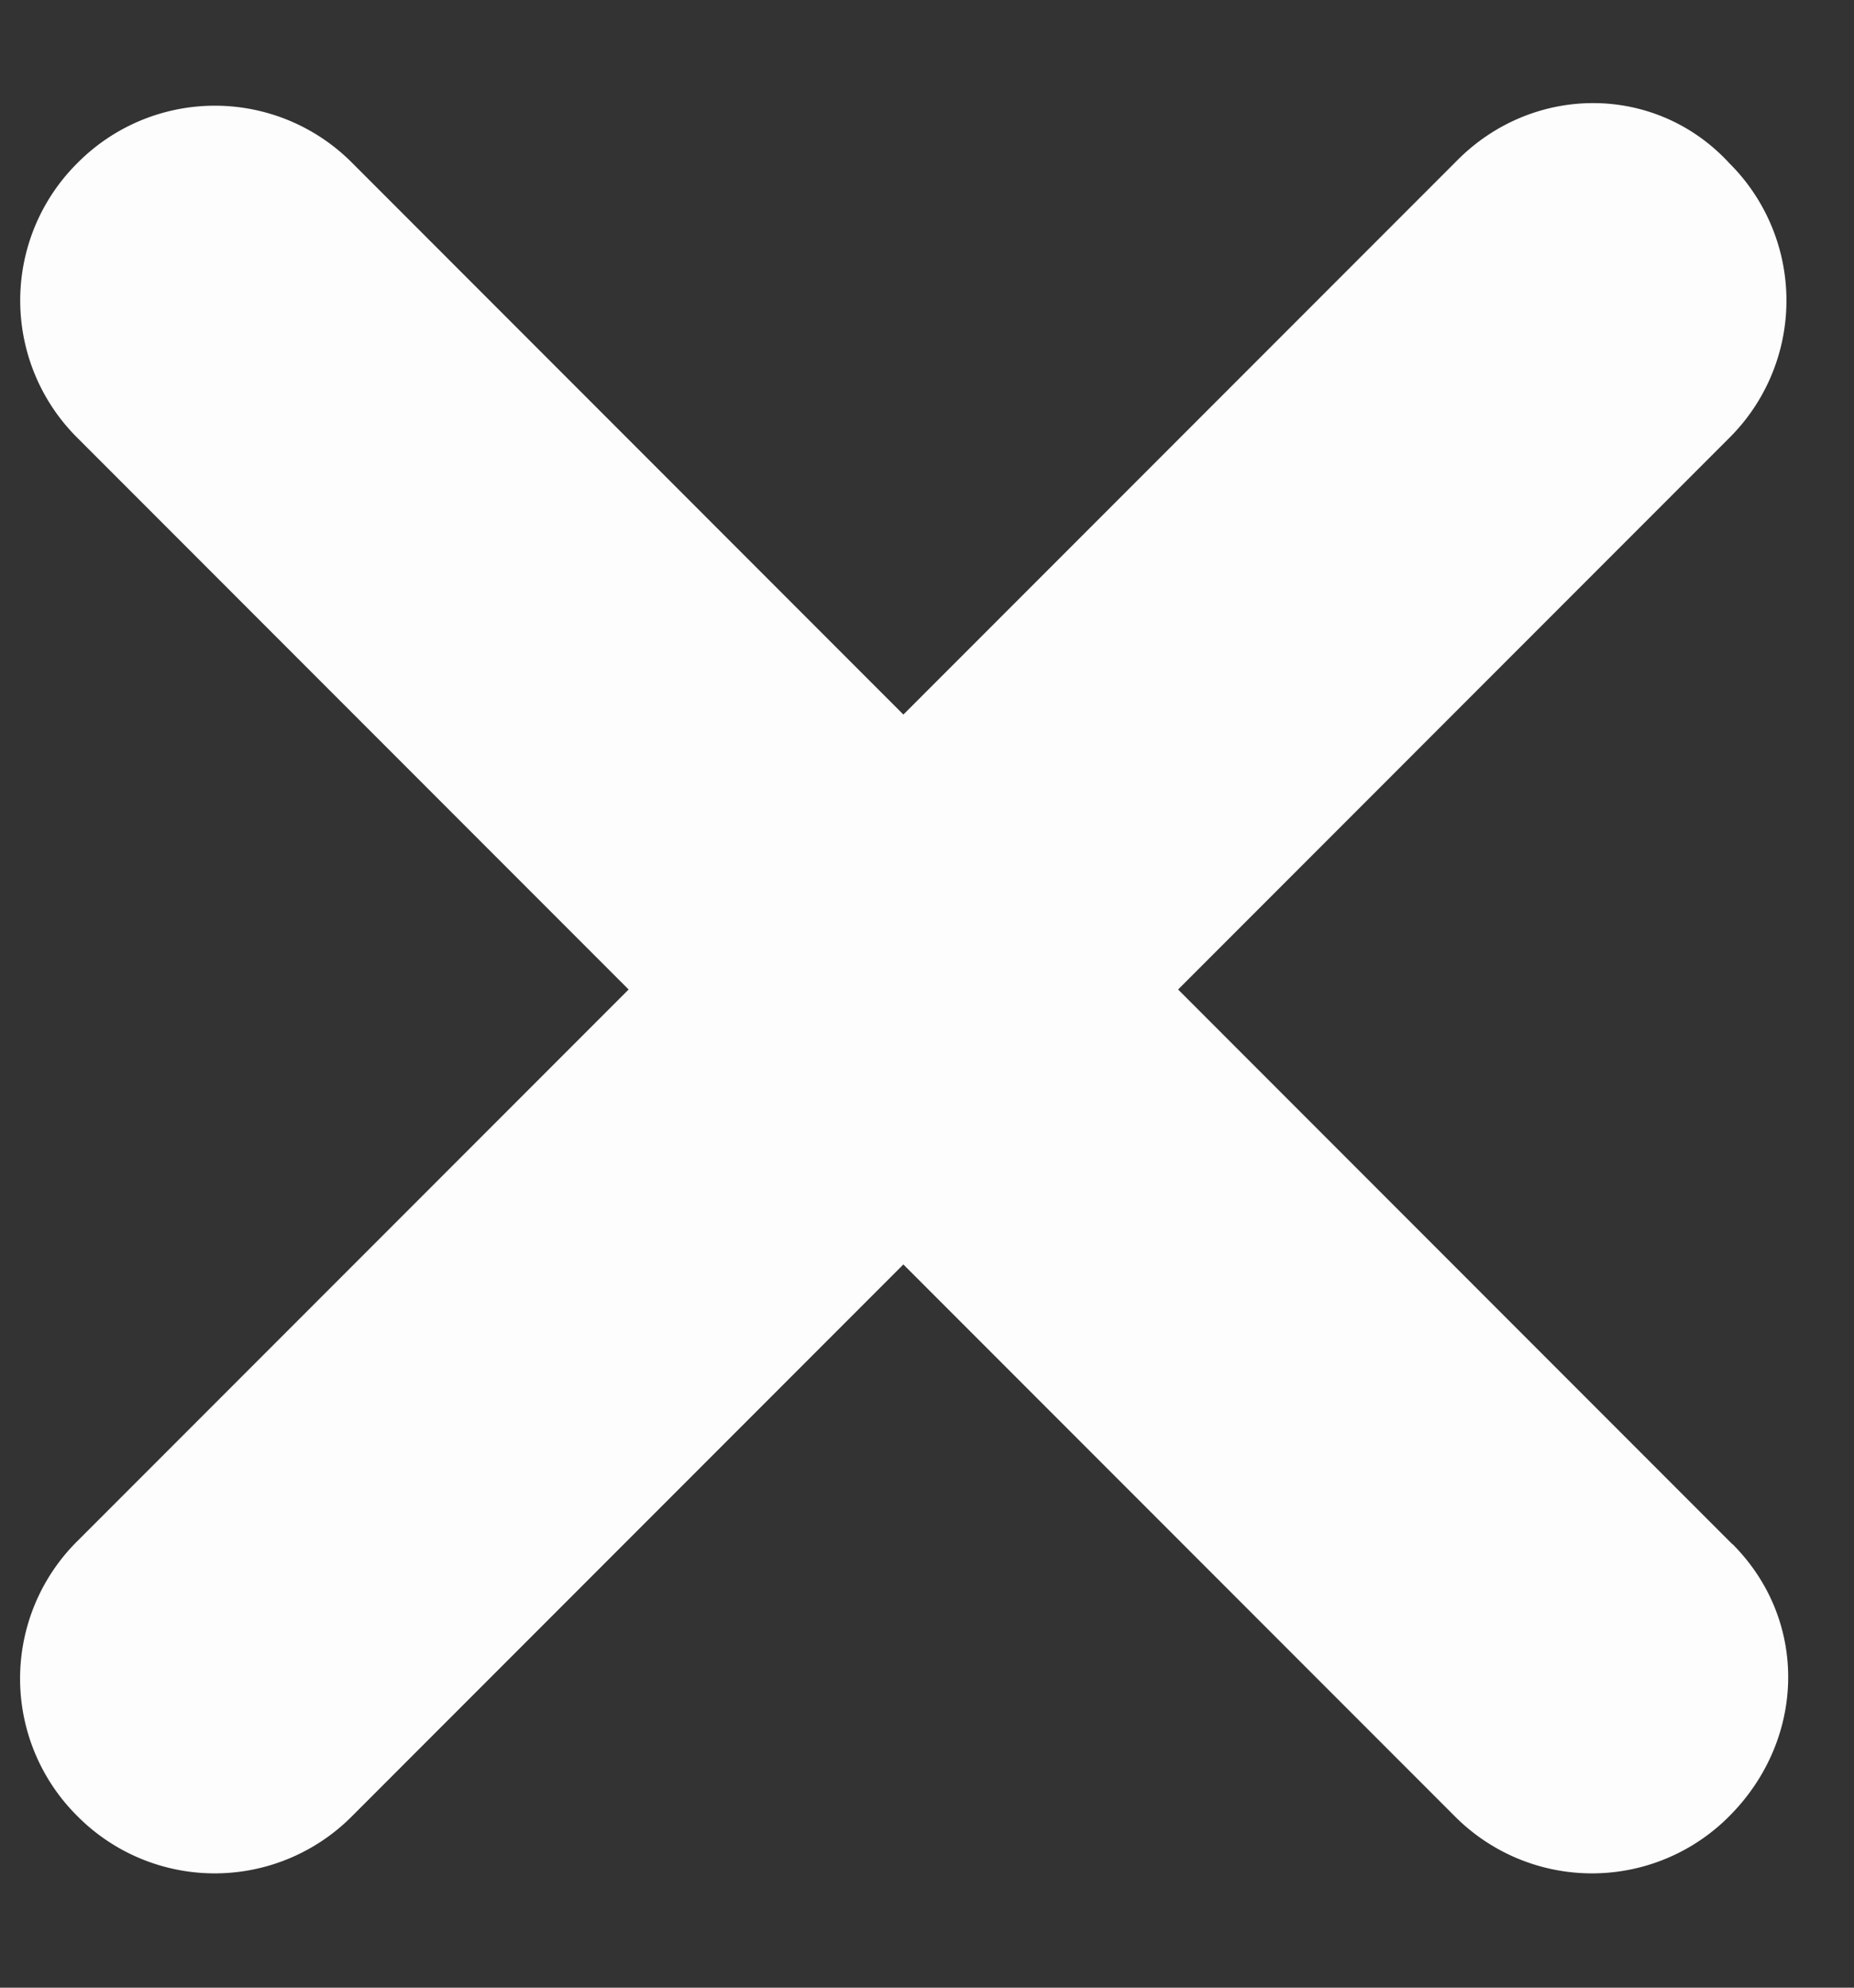
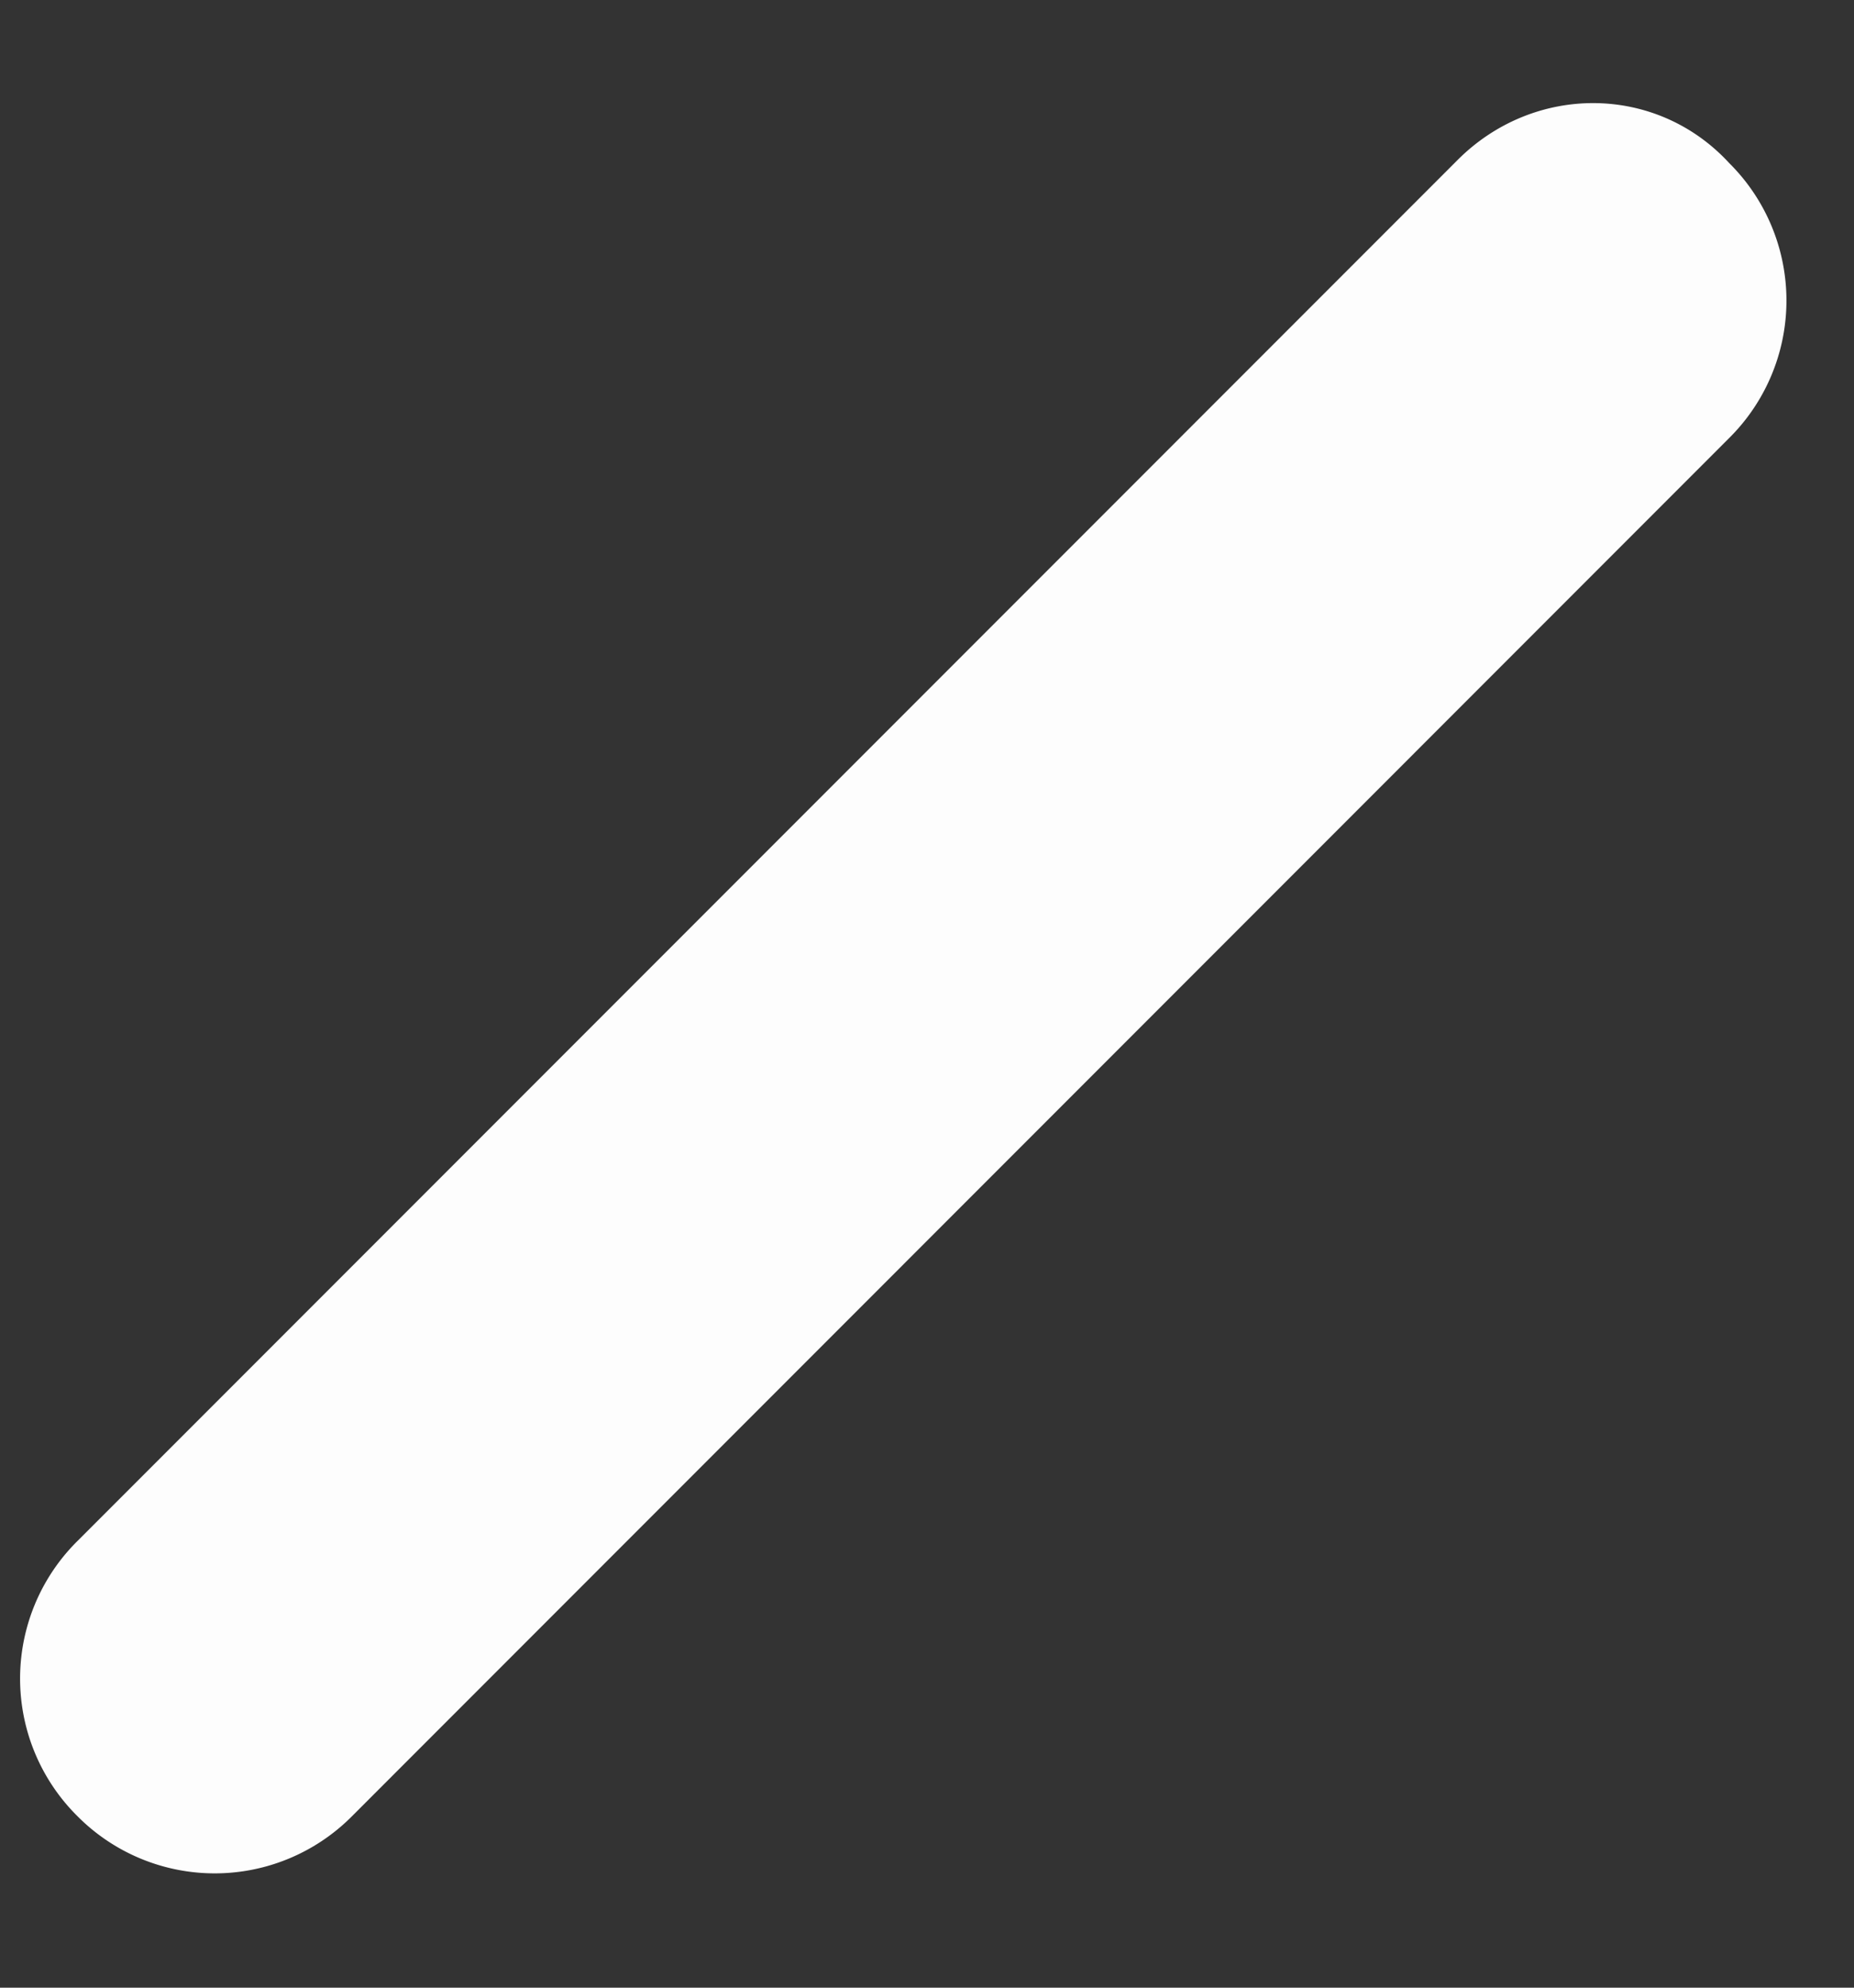
<svg xmlns="http://www.w3.org/2000/svg" width="14" height="15">
  <rect width="100%" height="100%" fill="#333333" stroke="none" />
  <g fill="#FDFDFD" fill-rule="nonzero">
-     <path d="M13.08 11.652 2.66 1.23a1.461 1.461 0 0 0-2.075 0 1.461 1.461 0 0 0 0 2.075l10.399 10.4a1.461 1.461 0 0 0 2.075 0c.576-.577.6-1.476.023-2.053Z" />
    <path d="M11.006 1.208.584 11.63a1.461 1.461 0 0 0 0 2.075 1.461 1.461 0 0 0 2.075 0l10.399-10.4a1.461 1.461 0 0 0 0-2.074c-.553-.6-1.476-.6-2.052-.023Z" />
  </g>
</svg>